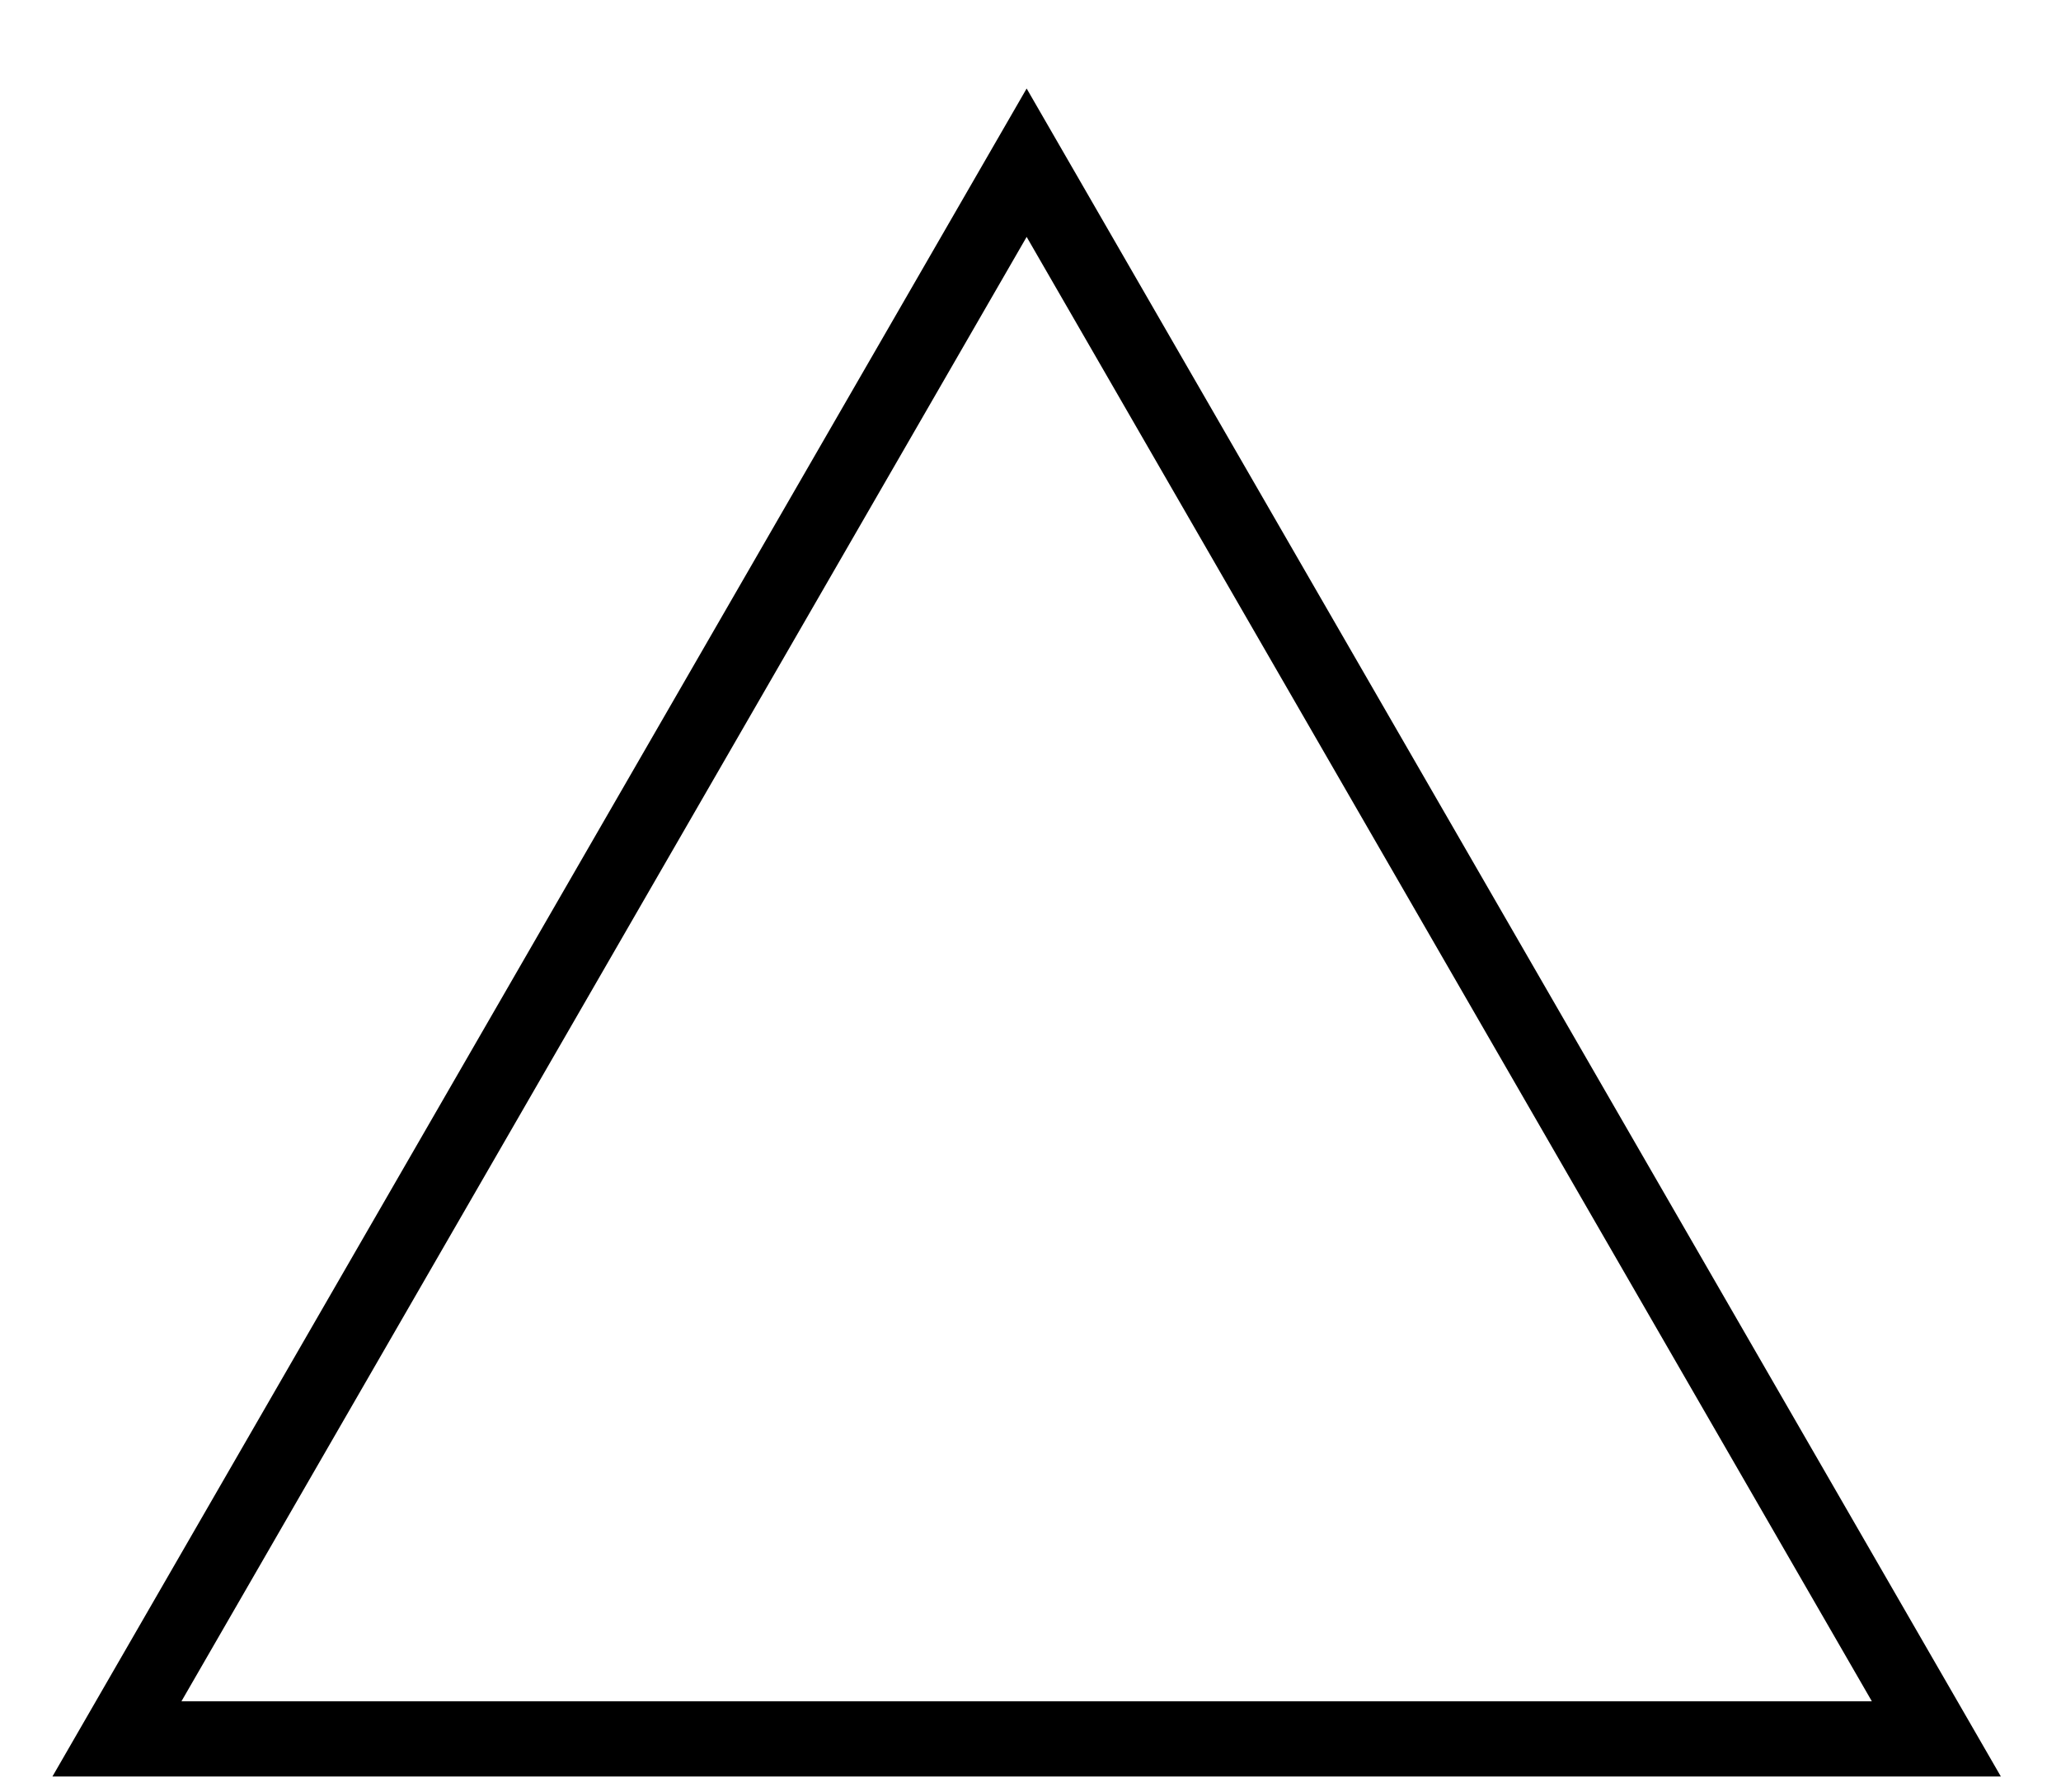
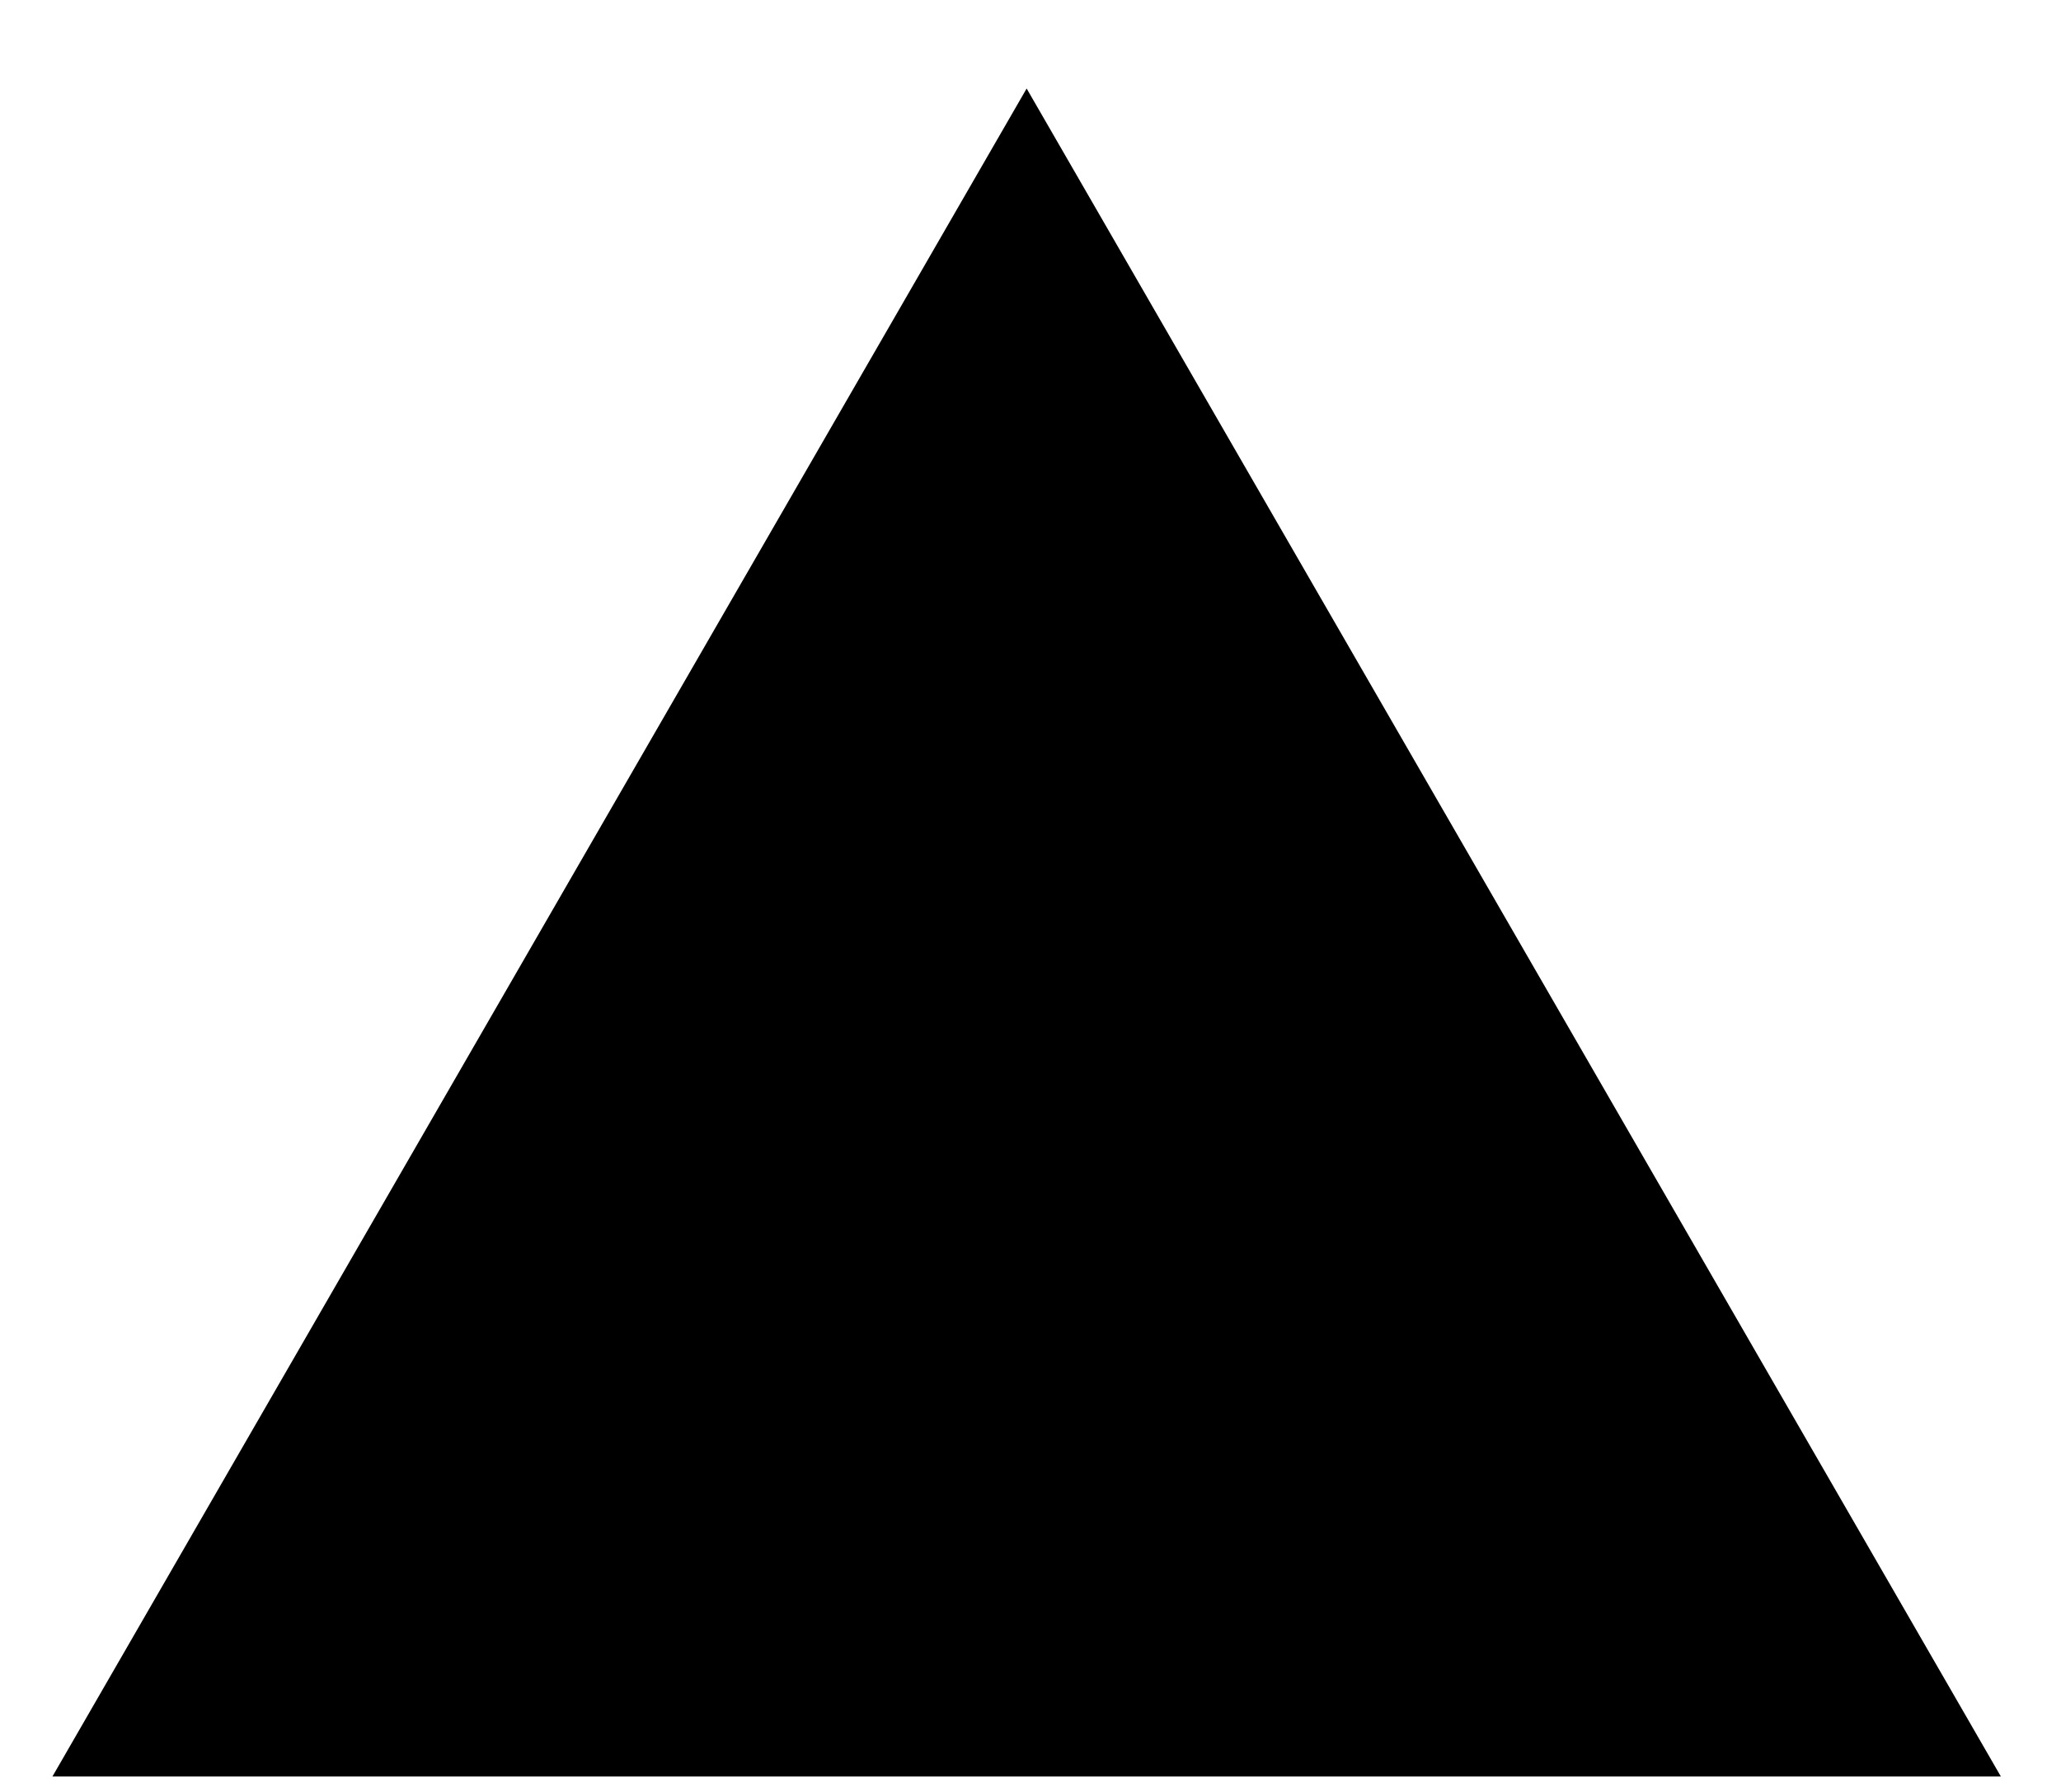
<svg xmlns="http://www.w3.org/2000/svg" width="23" height="20" viewBox="0 0 23 20" fill="none">
-   <path d="M11.457 0.988L22.329 19.828H0.585L11.457 0.988ZM11.457 2.644L2.025 18.988H20.889L11.457 2.644Z" fill="black" />
+   <path d="M11.457 0.988L22.329 19.828H0.585L11.457 0.988ZM11.457 2.644L2.025 18.988L11.457 2.644Z" fill="black" />
</svg>